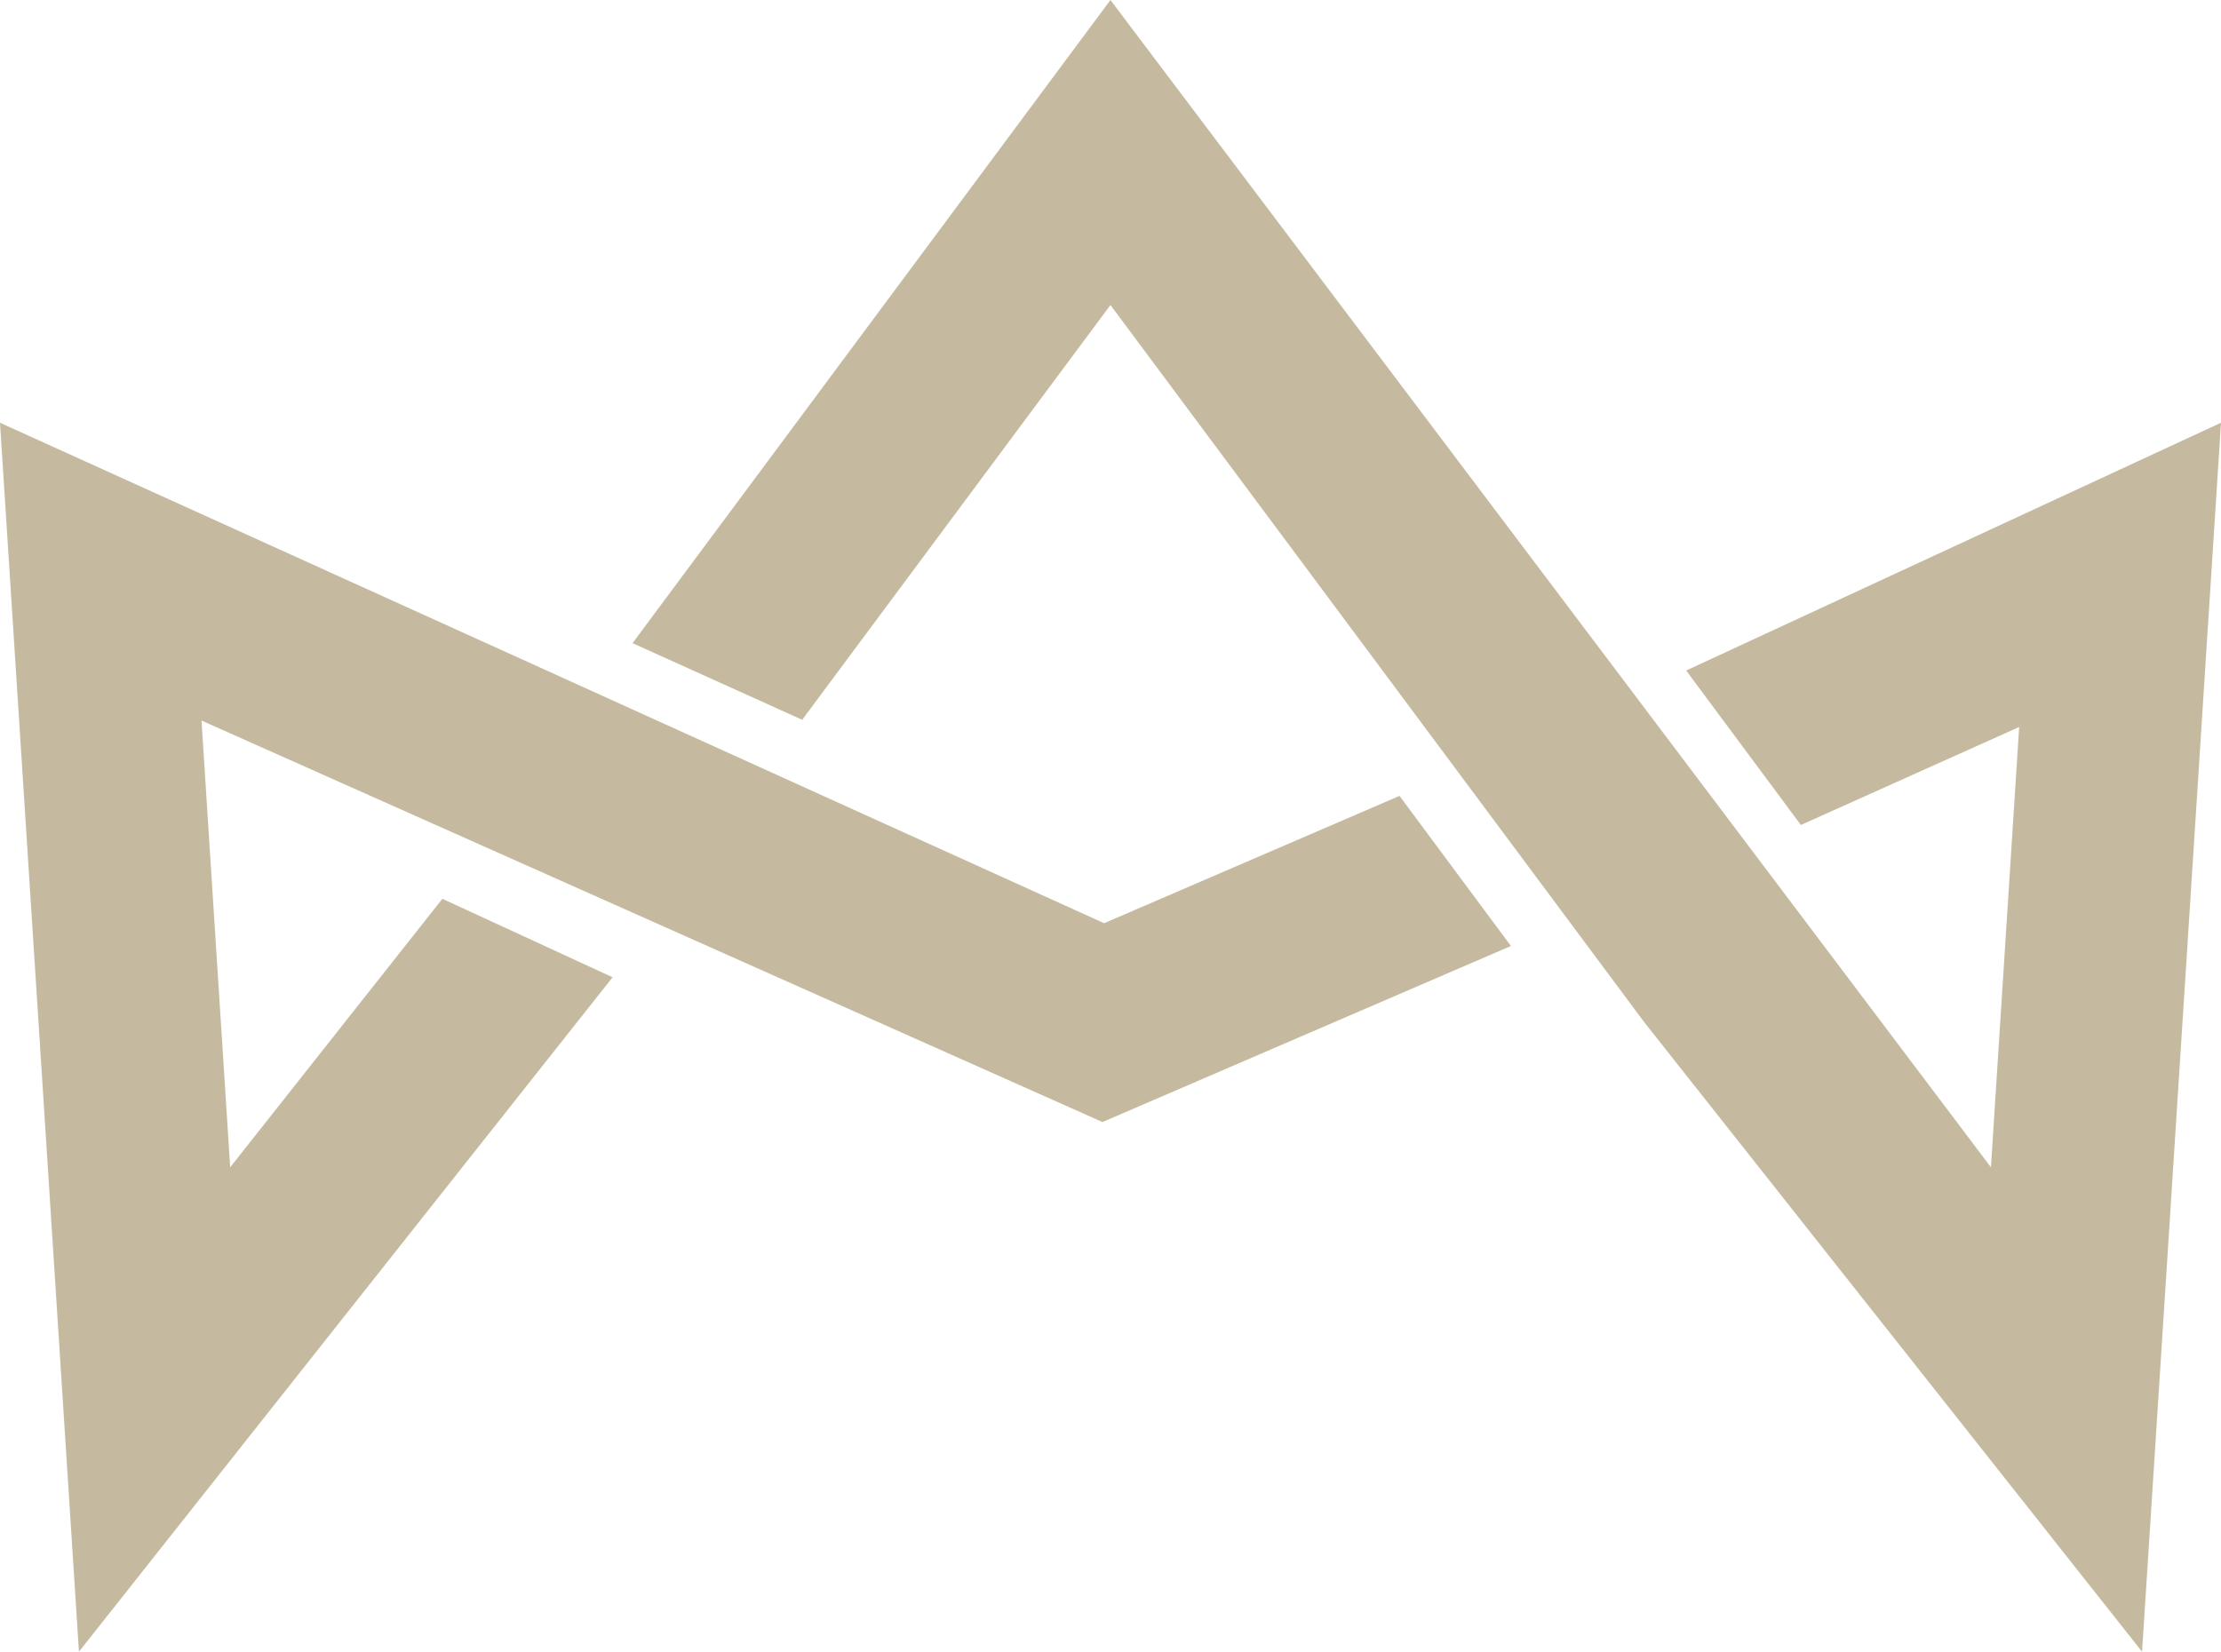
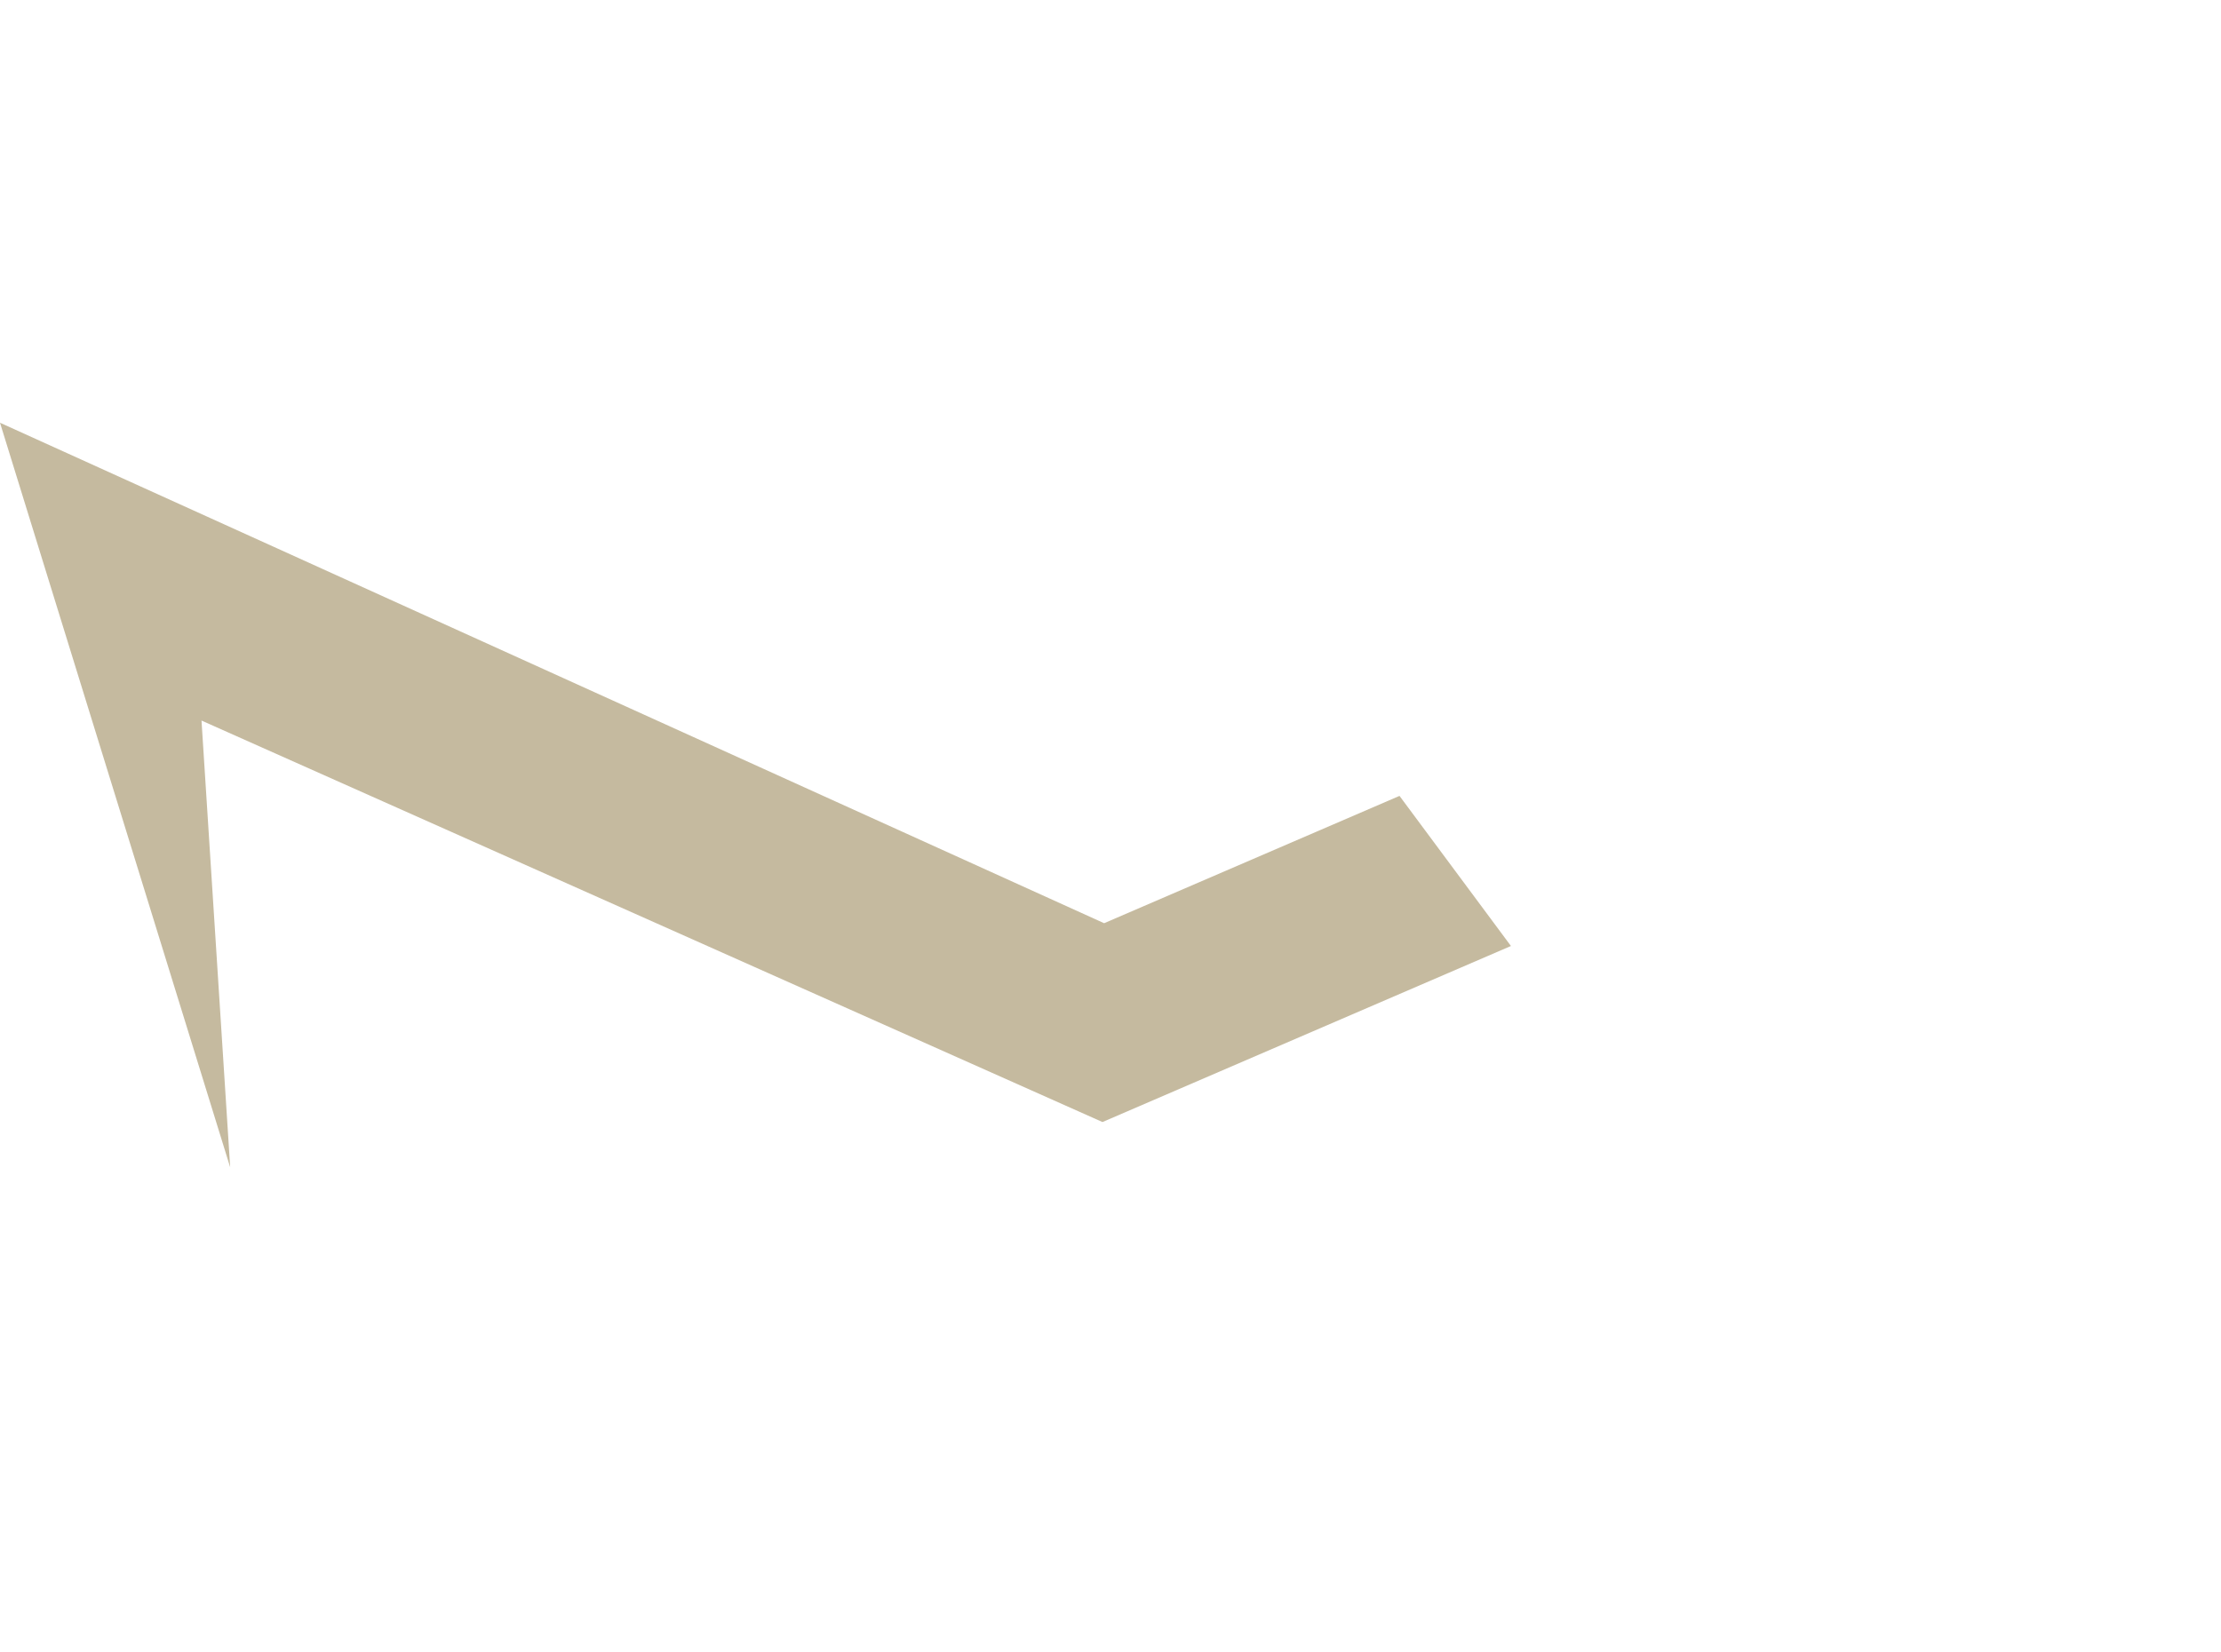
<svg xmlns="http://www.w3.org/2000/svg" width="203.69" height="151.52" viewBox="0 0 203.69 151.52">
  <g id="Gruppe_2" data-name="Gruppe 2" transform="translate(-58.84)">
-     <path id="Pfad_38" data-name="Pfad 38" d="M187.19,73.01,160.1,84.69,58.84,38.78l7.24,112.74,48.94-61.87-15.61-7.2L79.95,107.08,77.32,66.1l82.63,36.83,37.46-16.15Z" fill="#c5ba9f" />
-     <path id="Pfad_39" data-name="Pfad 39" d="M160.68,0,116.85,59l15.56,7.03,28.27-38.05,48.97,65.81,45.64,57.73,7.24-112.74L213.48,61.51,224,75.68l20.02-8.99-2.59,40.39Z" fill="#c5ba9f" />
+     <path id="Pfad_38" data-name="Pfad 38" d="M187.19,73.01,160.1,84.69,58.84,38.78L79.95,107.08,77.32,66.1l82.63,36.83,37.46-16.15Z" fill="#c5ba9f" />
  </g>
</svg>